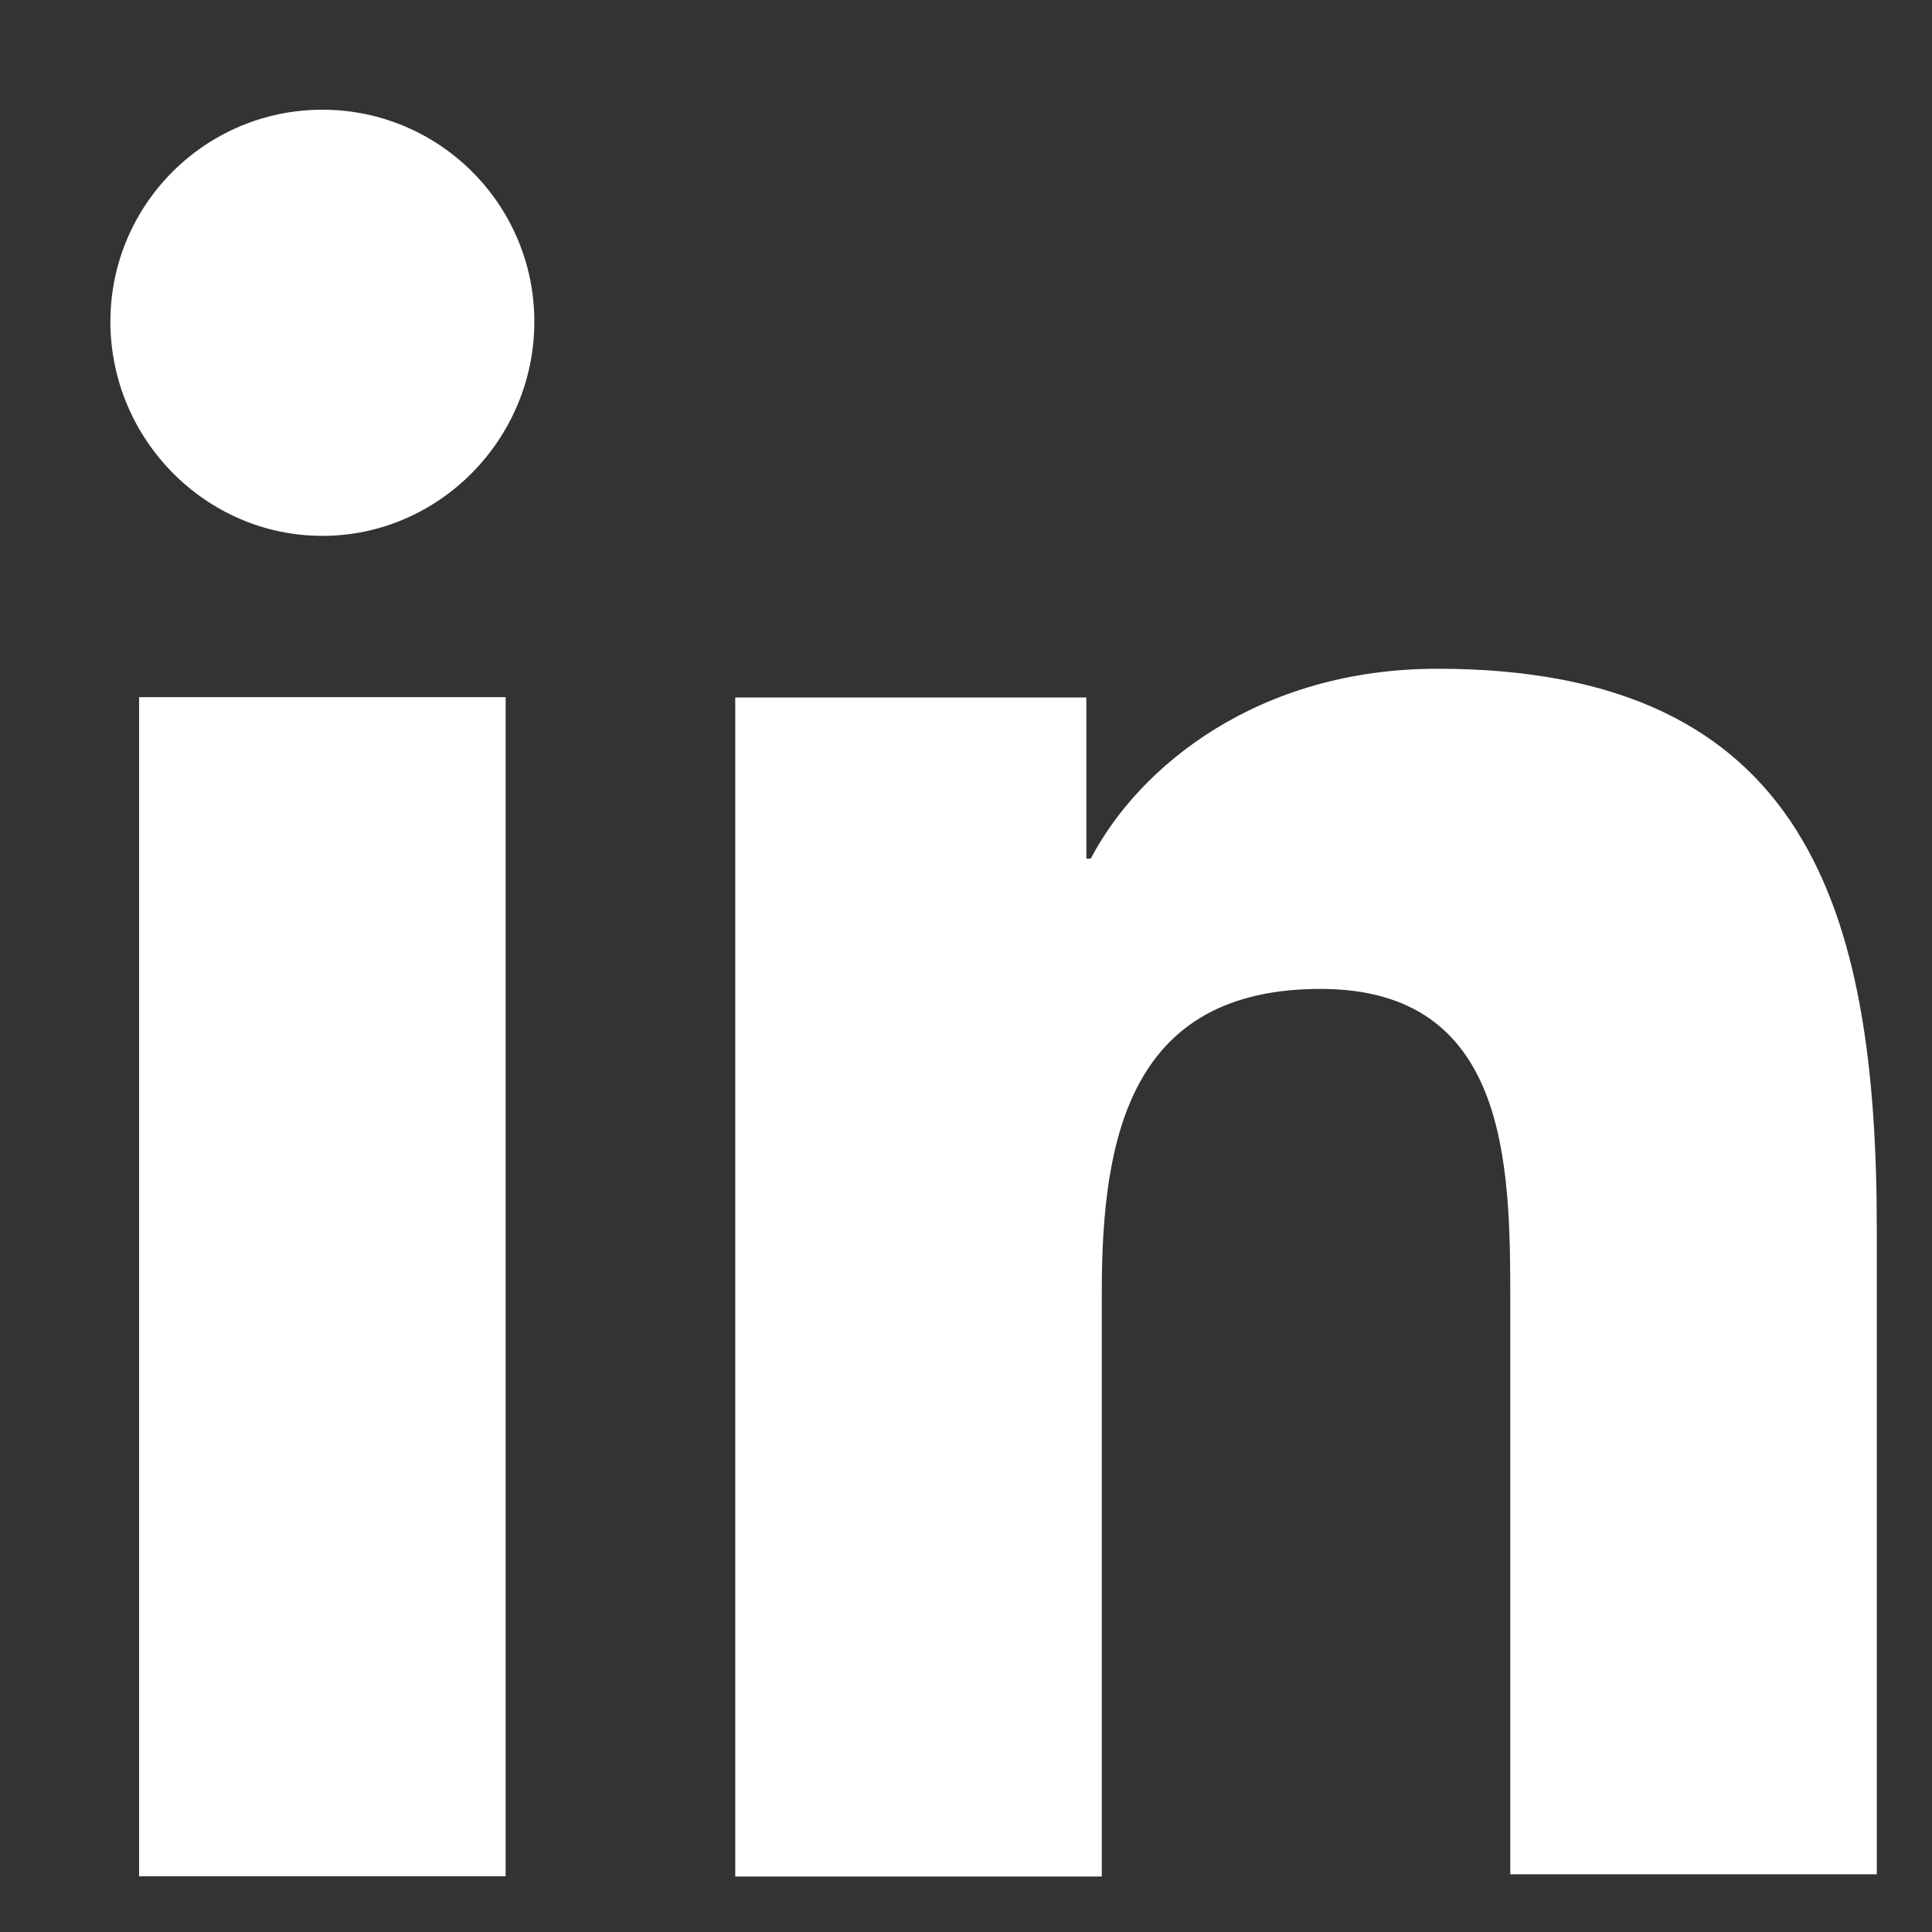
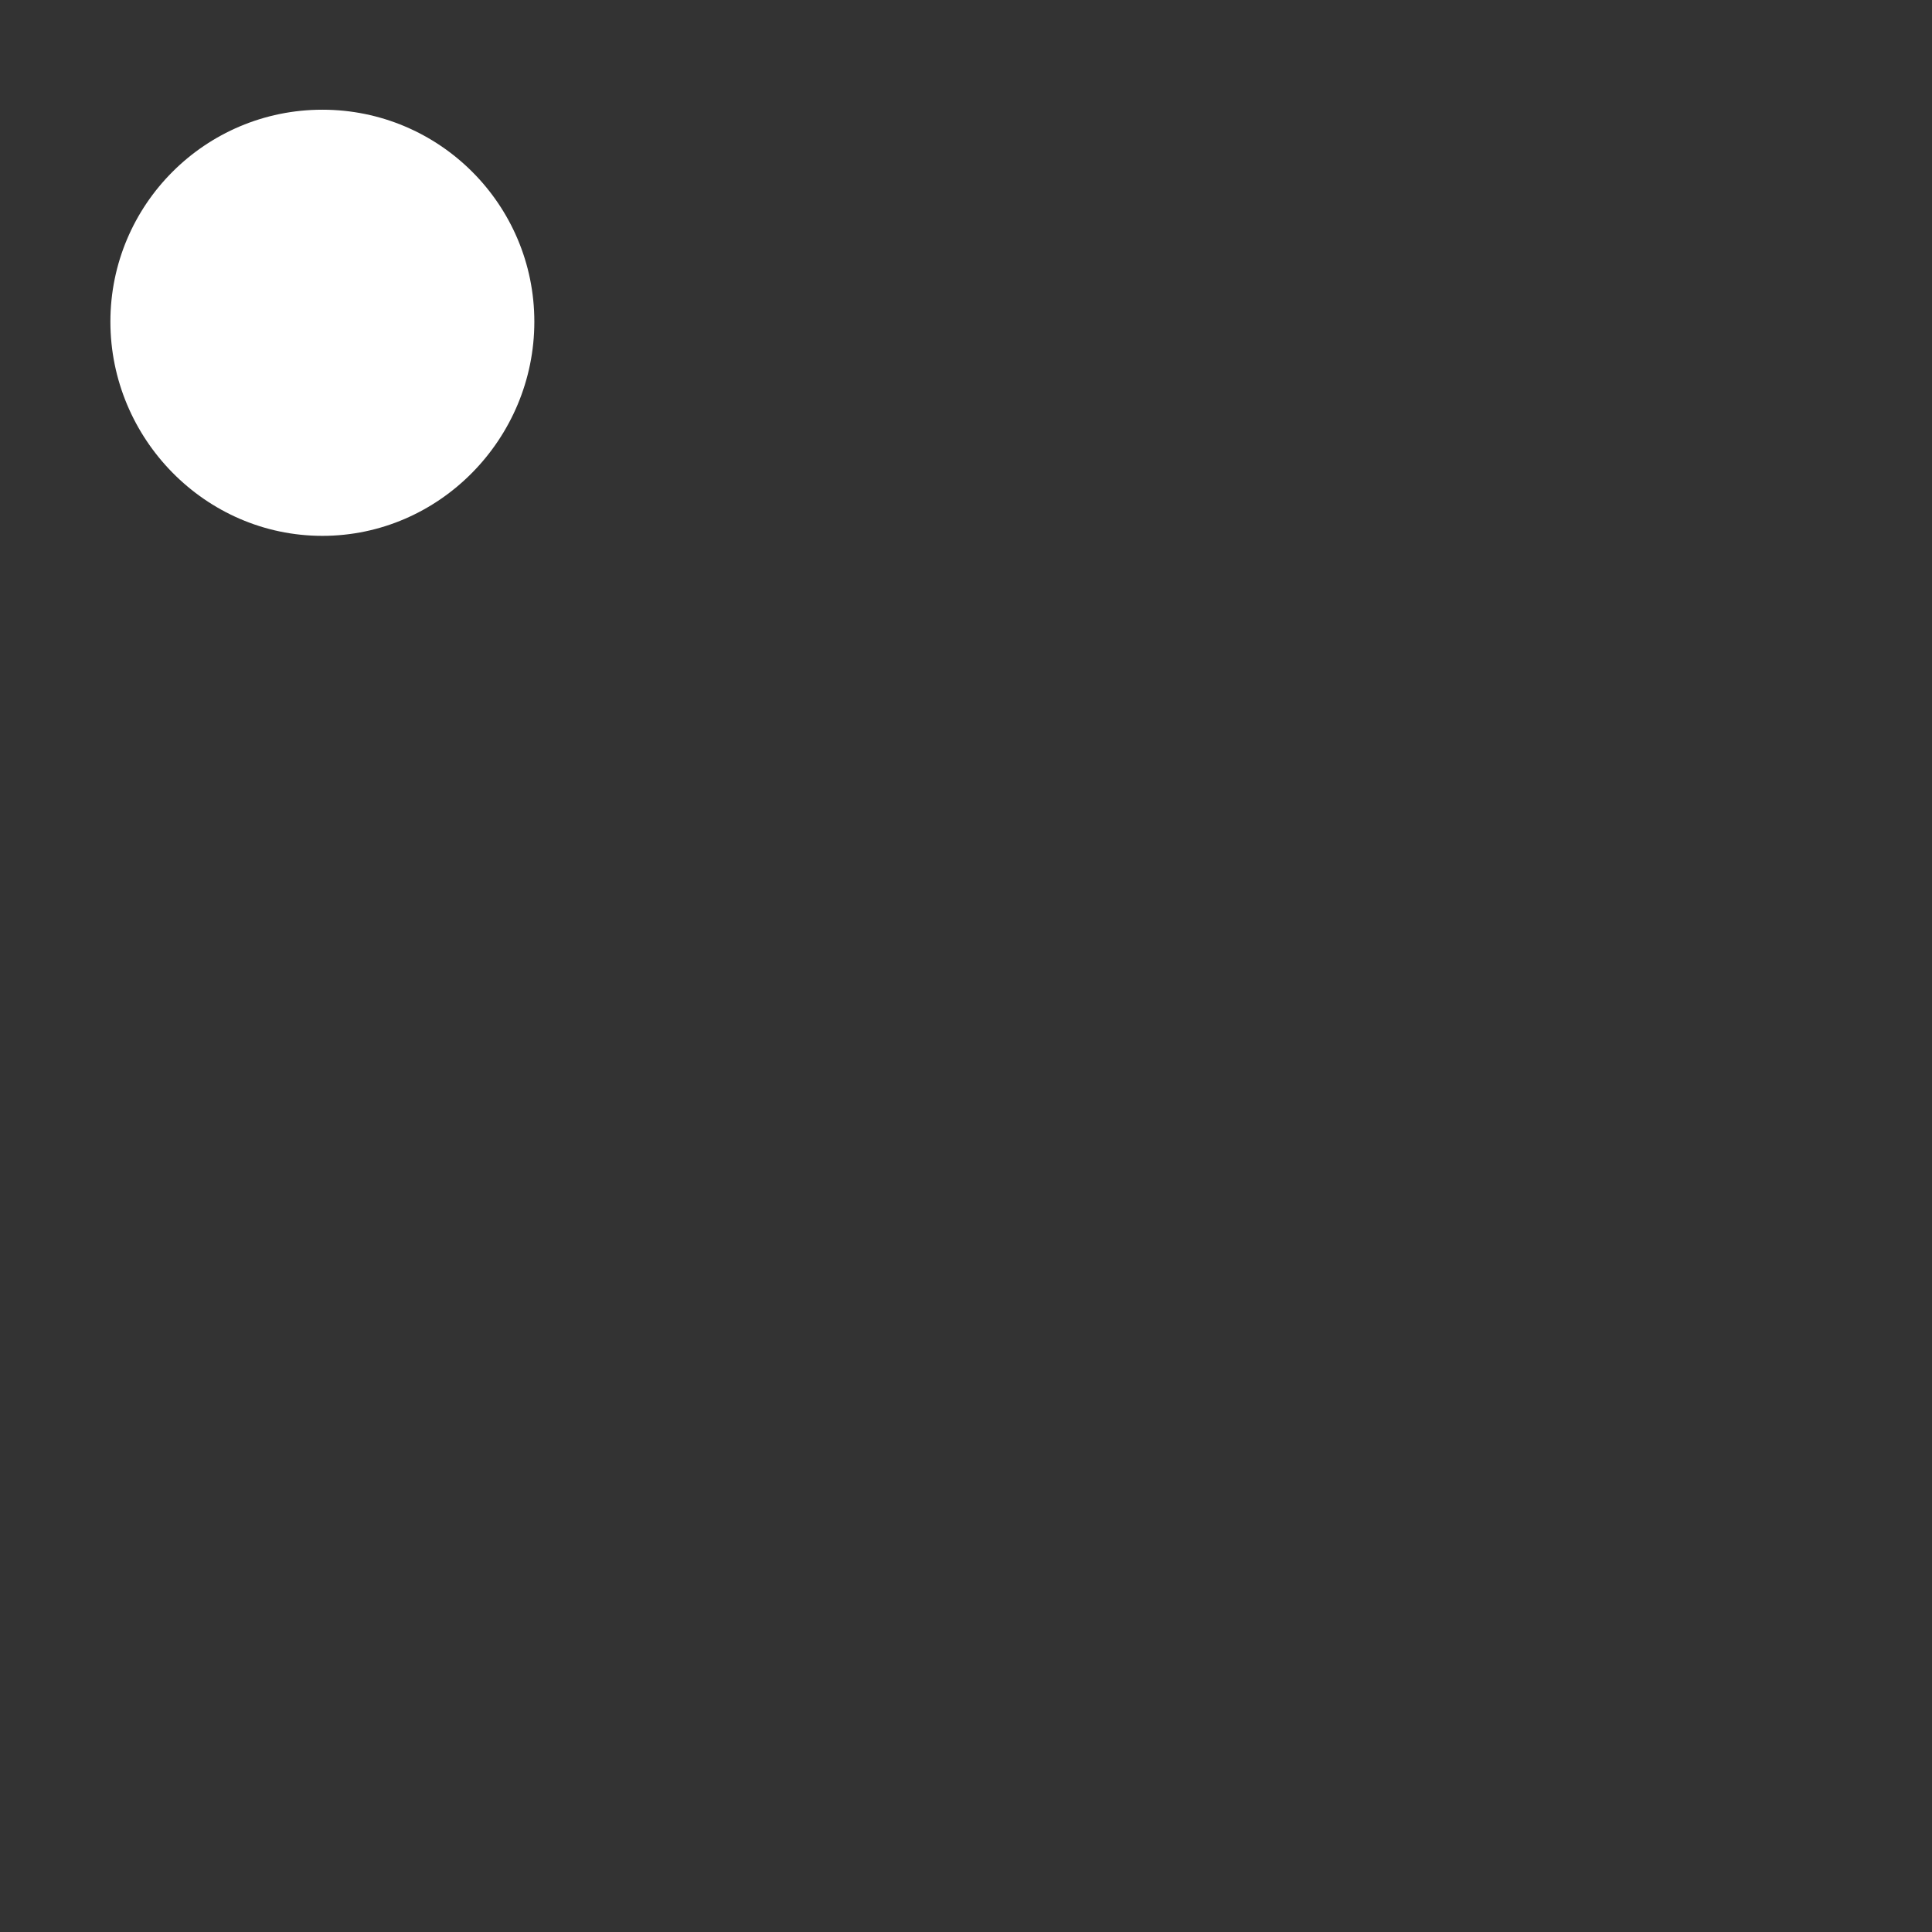
<svg xmlns="http://www.w3.org/2000/svg" width="14" height="14" viewBox="0 0 14 14" fill="none">
  <rect x="0" y="0" width="14" height="14" fill="#333333" stroke="none" />
-   <path d="M13.6 13.598V8.91C13.6 6.606 13.104 4.846 10.416 4.846C9.12 4.846 8.256 5.55 7.904 6.222H7.872V5.054H5.328V13.598H7.984V9.358C7.984 8.238 8.192 7.166 9.568 7.166C10.928 7.166 10.944 8.43 10.944 9.422V13.582H13.6V13.598Z" fill="white" />
-   <path d="M1.008 5.052H3.664V13.596H1.008V5.052Z" fill="white" />
  <path d="M2.336 0.795C1.488 0.795 0.8 1.483 0.8 2.331C0.8 3.179 1.488 3.883 2.336 3.883C3.184 3.883 3.872 3.179 3.872 2.331C3.872 1.483 3.184 0.795 2.336 0.795Z" fill="white" />
</svg>